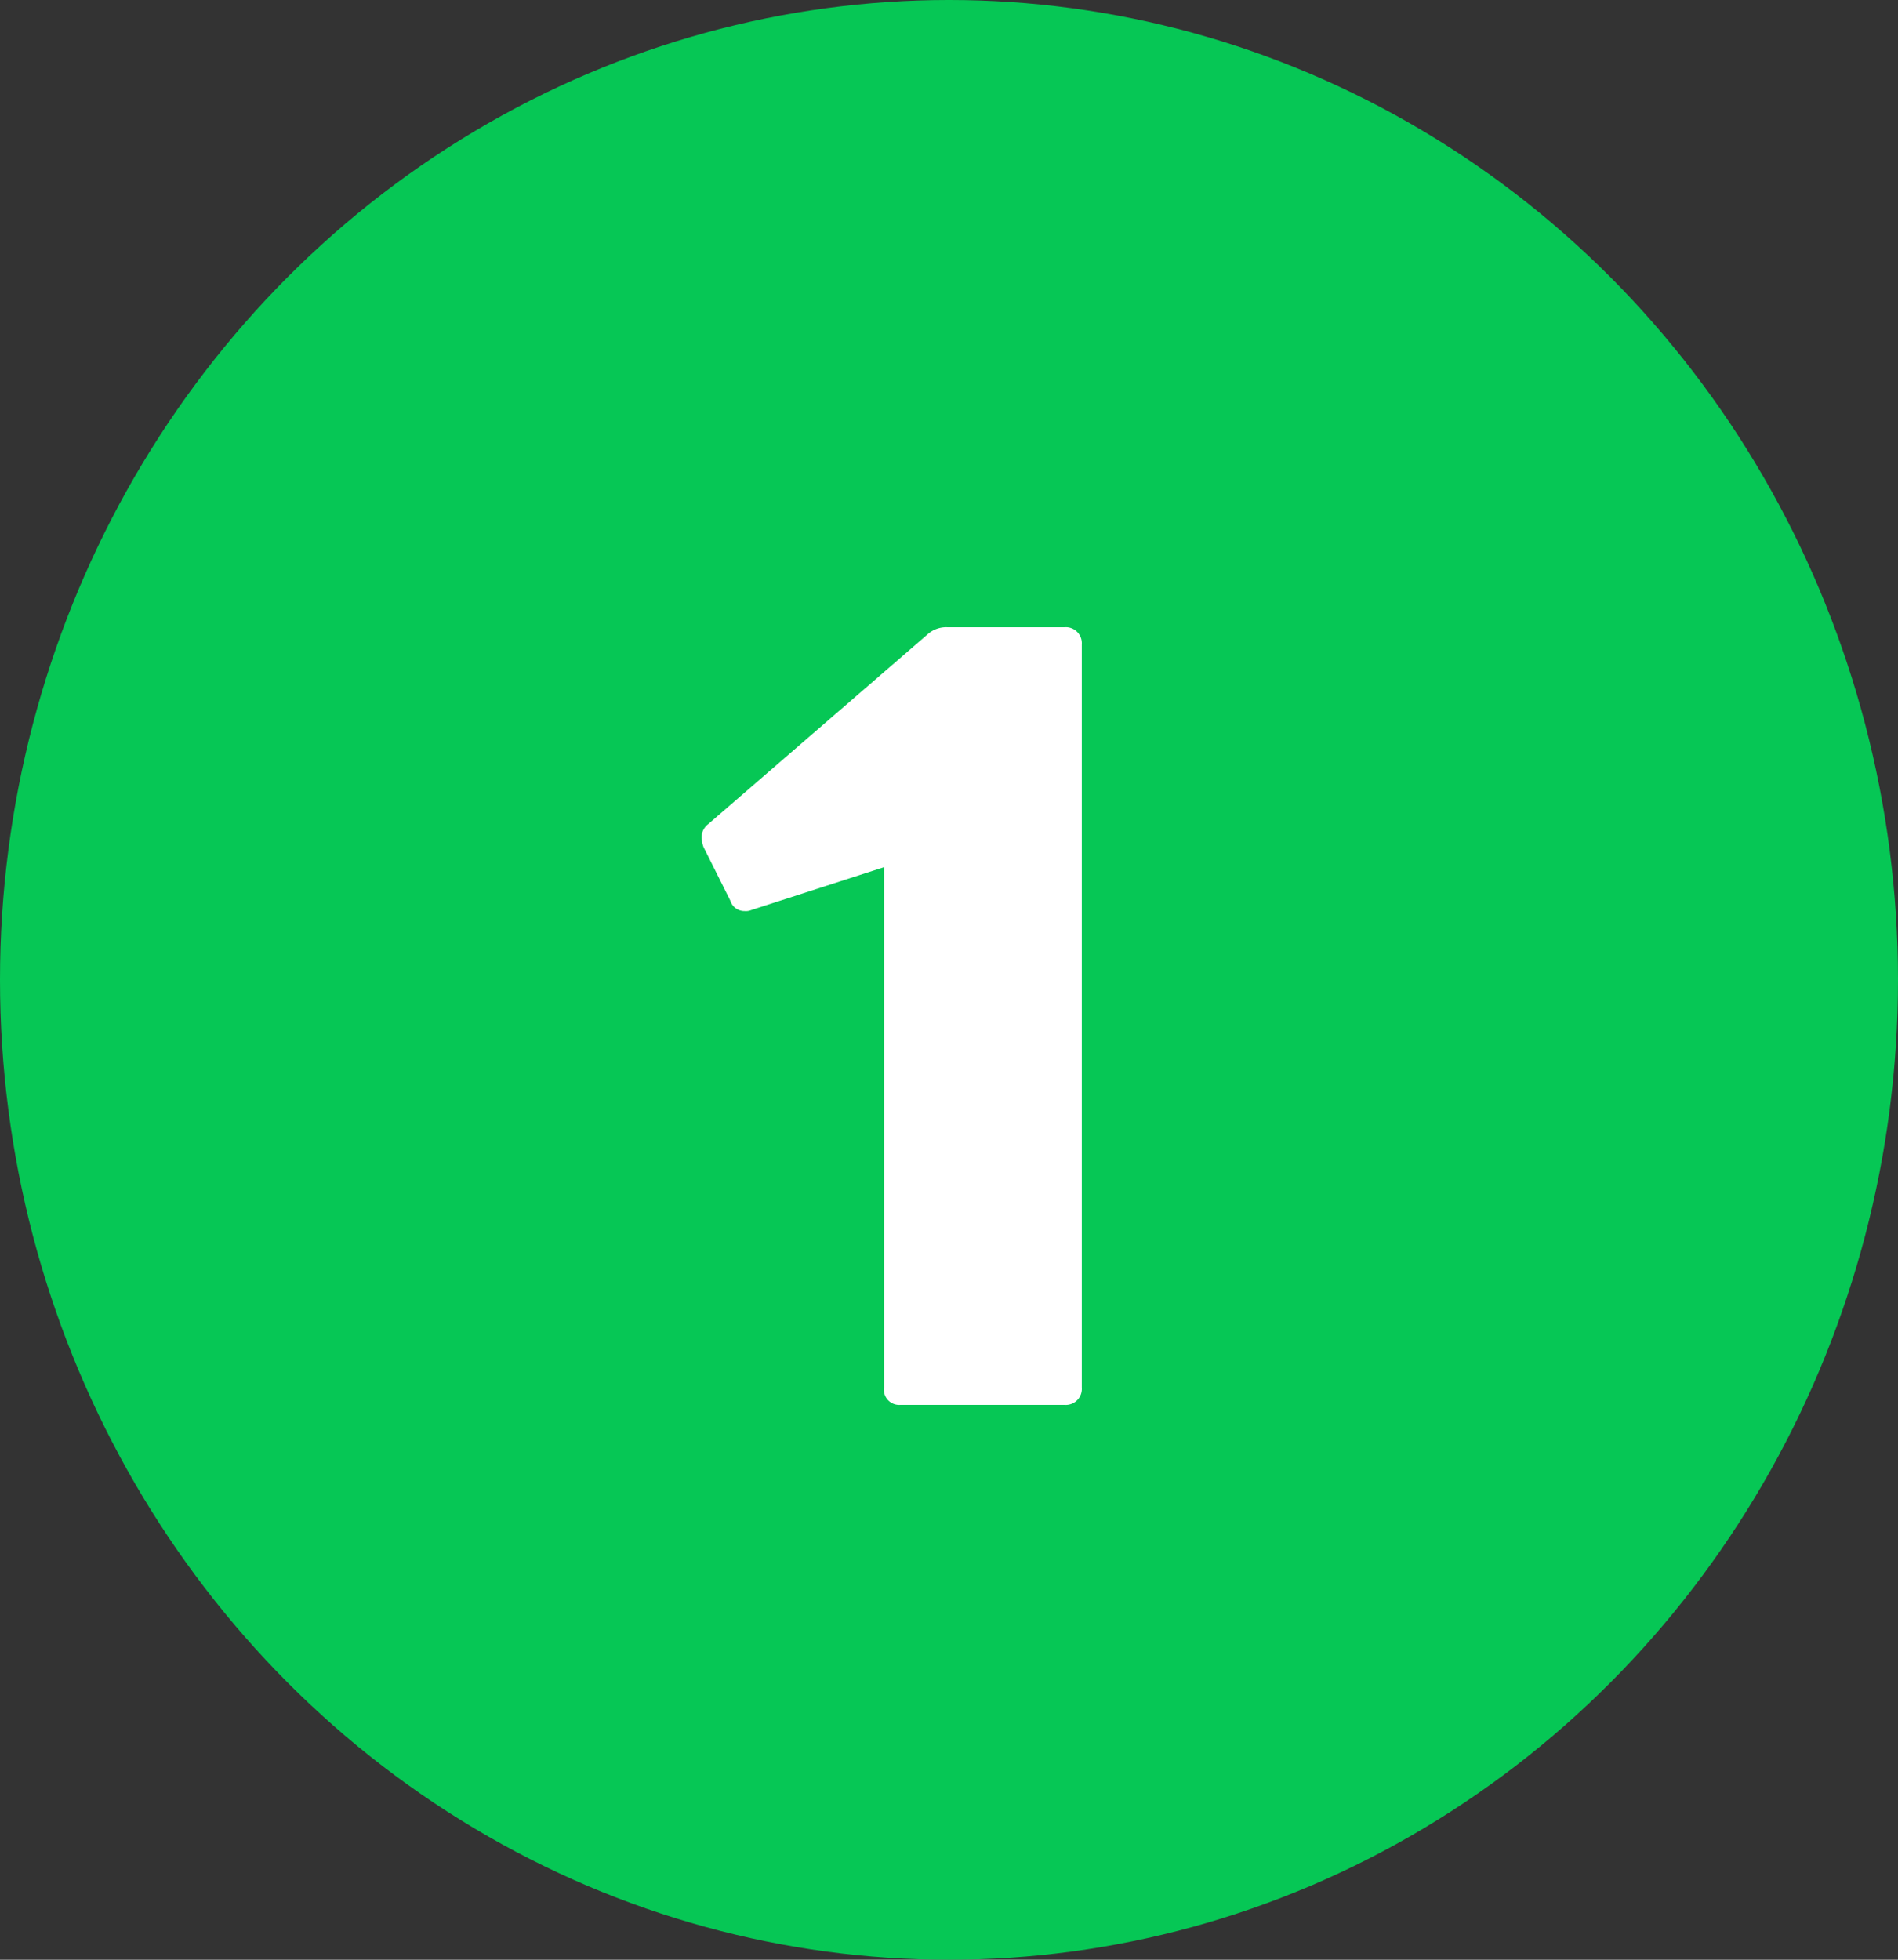
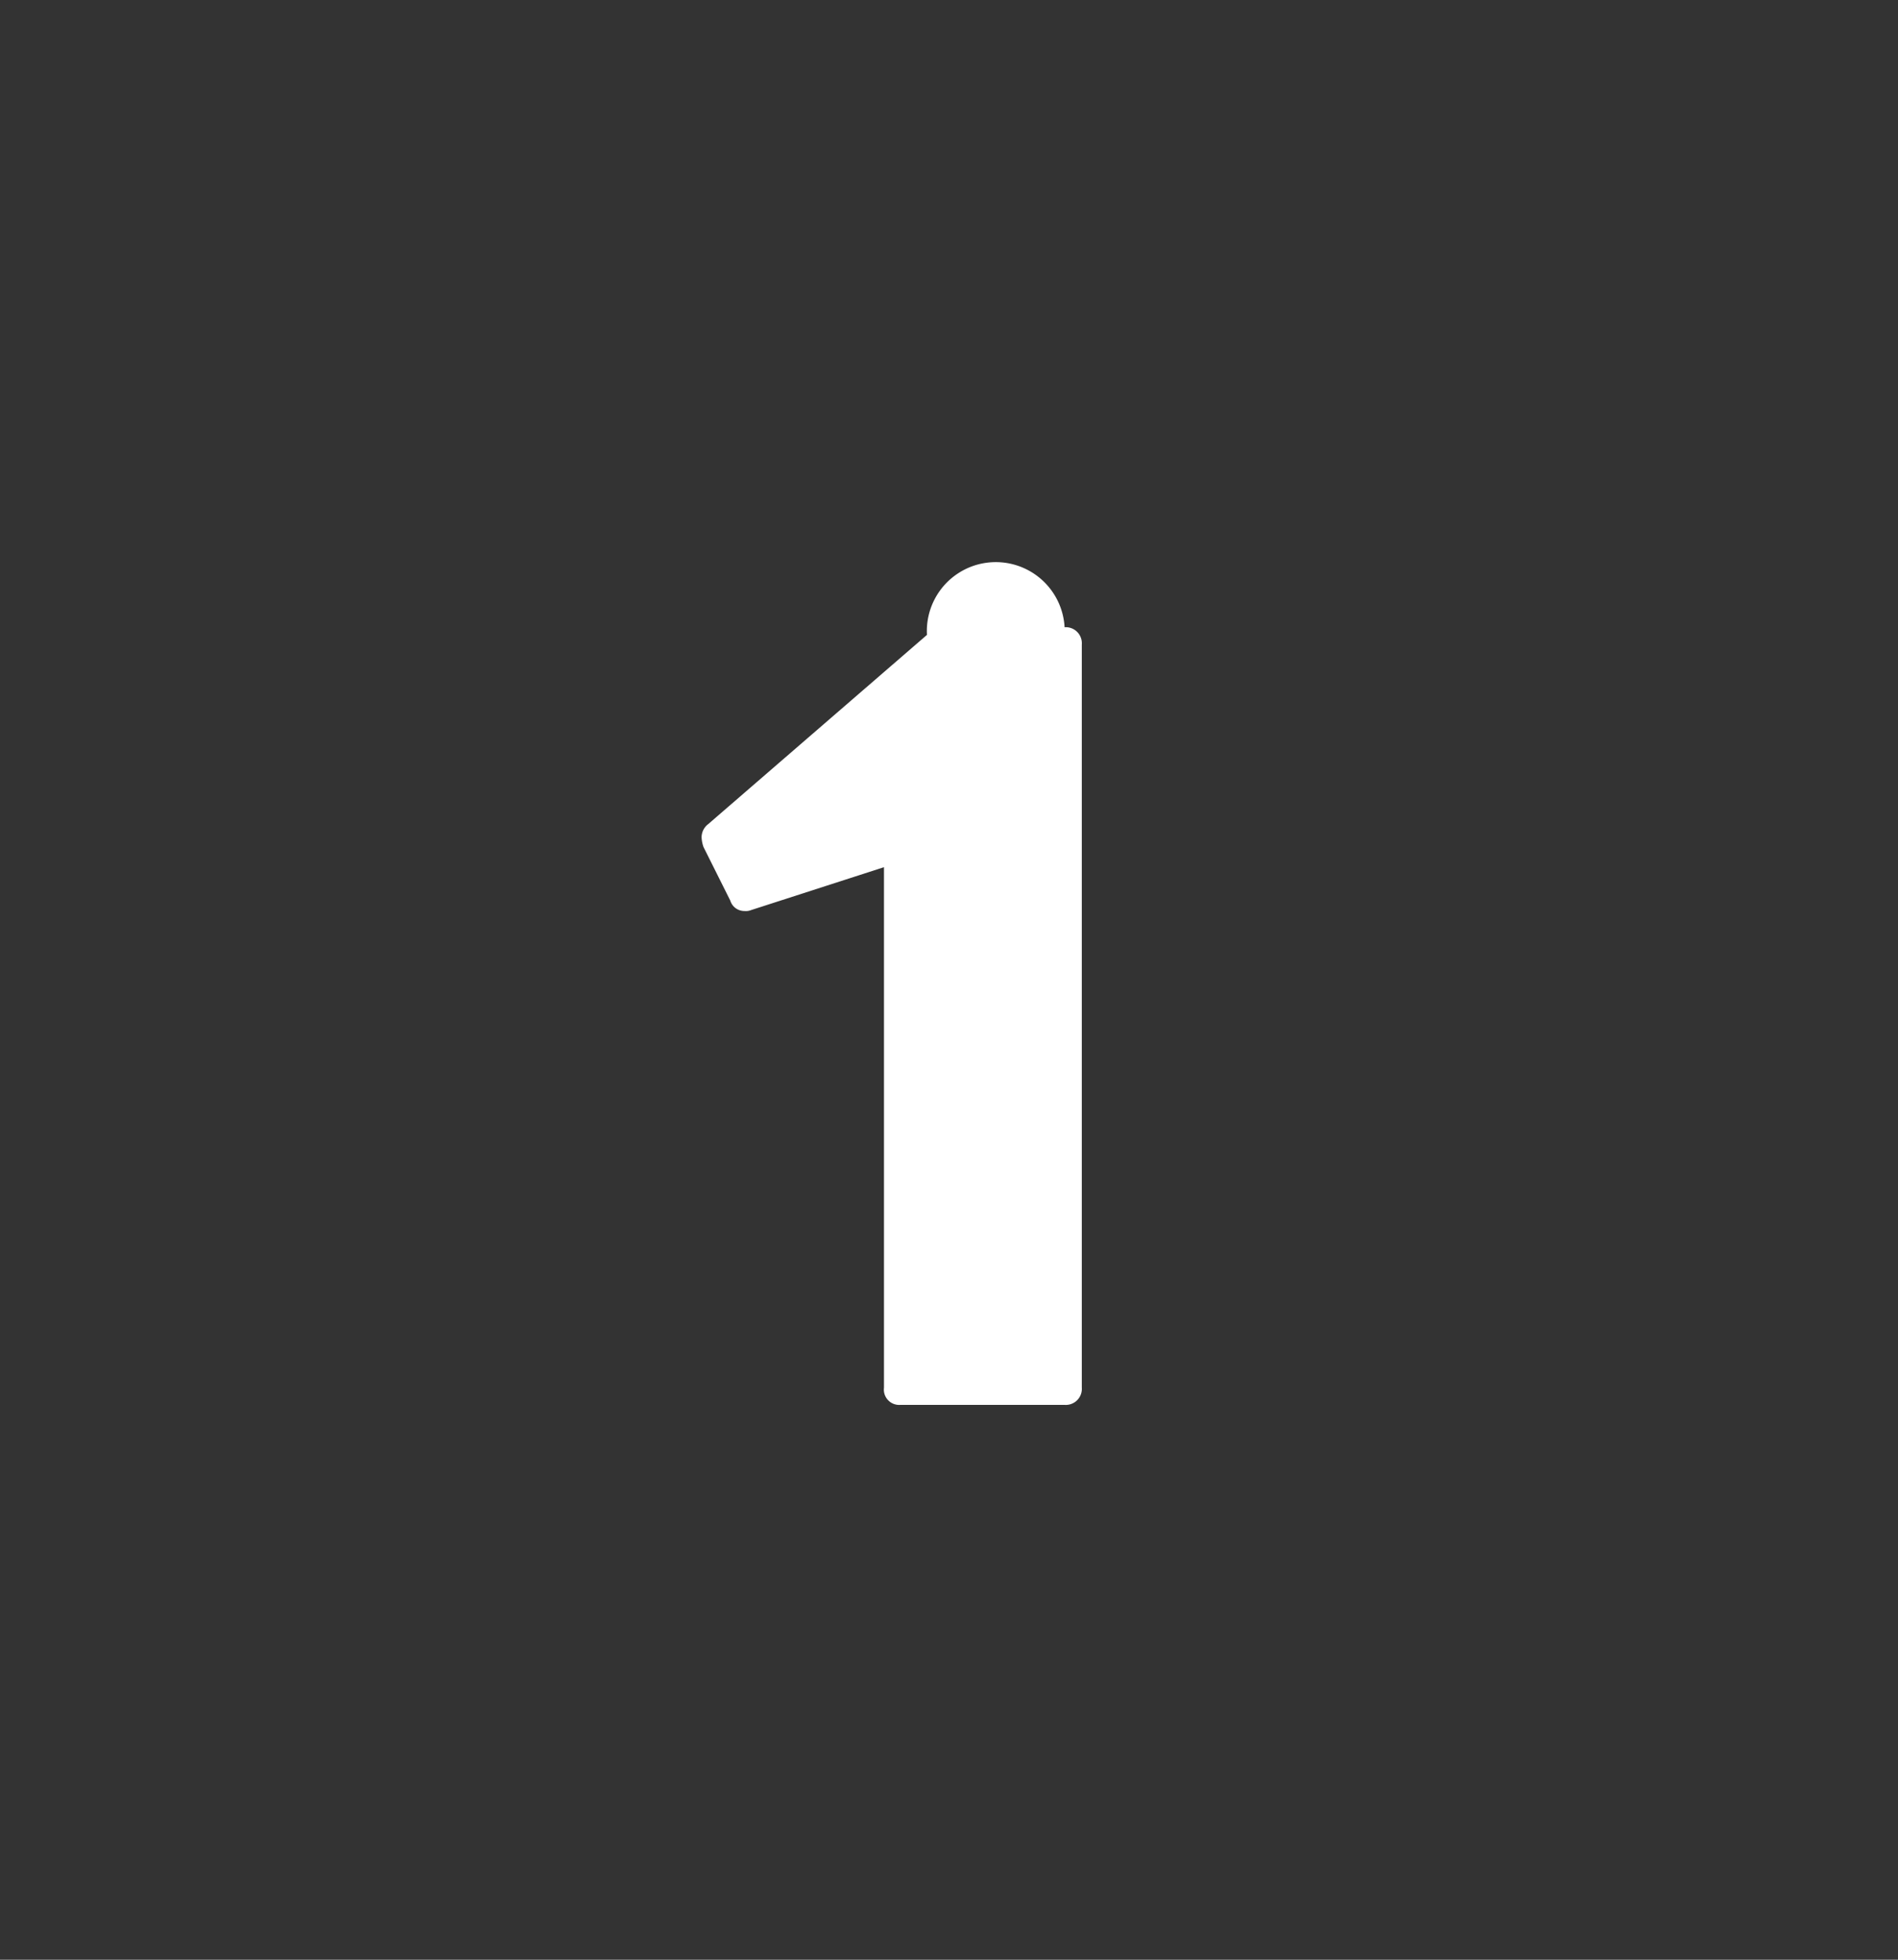
<svg xmlns="http://www.w3.org/2000/svg" width="31" height="32" viewBox="0 0 31 32">
  <rect x="0" y="0" width="31" height="32" fill="#333333" stroke="none" />
  <g id="グループ_103315" data-name="グループ 103315" transform="translate(0 0.445)">
    <g id="グループ_103447" data-name="グループ 103447">
-       <ellipse id="楕円形_11590" data-name="楕円形 11590" cx="15.5" cy="16" rx="15.5" ry="16" transform="translate(0 -0.445)" fill="#06c755" />
-       <path id="パス_205304" data-name="パス 205304" d="M-1.435-2.742H1.248a.262.262,0,0,0,.281-.281V-15.159a.262.262,0,0,0-.281-.281H-.671A.457.457,0,0,0-1-15.315l-3.572,3.089a.272.272,0,0,0-.109.218.554.554,0,0,0,.031.156l.437.874a.241.241,0,0,0,.234.172.231.231,0,0,0,.109-.016l2.168-.7v8.5A.25.25,0,0,0-1.435-2.742Z" transform="translate(16.14 25.237)" fill="#fff" />
+       <path id="パス_205304" data-name="パス 205304" d="M-1.435-2.742H1.248a.262.262,0,0,0,.281-.281V-15.159a.262.262,0,0,0-.281-.281A.457.457,0,0,0-1-15.315l-3.572,3.089a.272.272,0,0,0-.109.218.554.554,0,0,0,.031.156l.437.874a.241.241,0,0,0,.234.172.231.231,0,0,0,.109-.016l2.168-.7v8.5A.25.25,0,0,0-1.435-2.742Z" transform="translate(16.14 25.237)" fill="#fff" />
    </g>
  </g>
</svg>